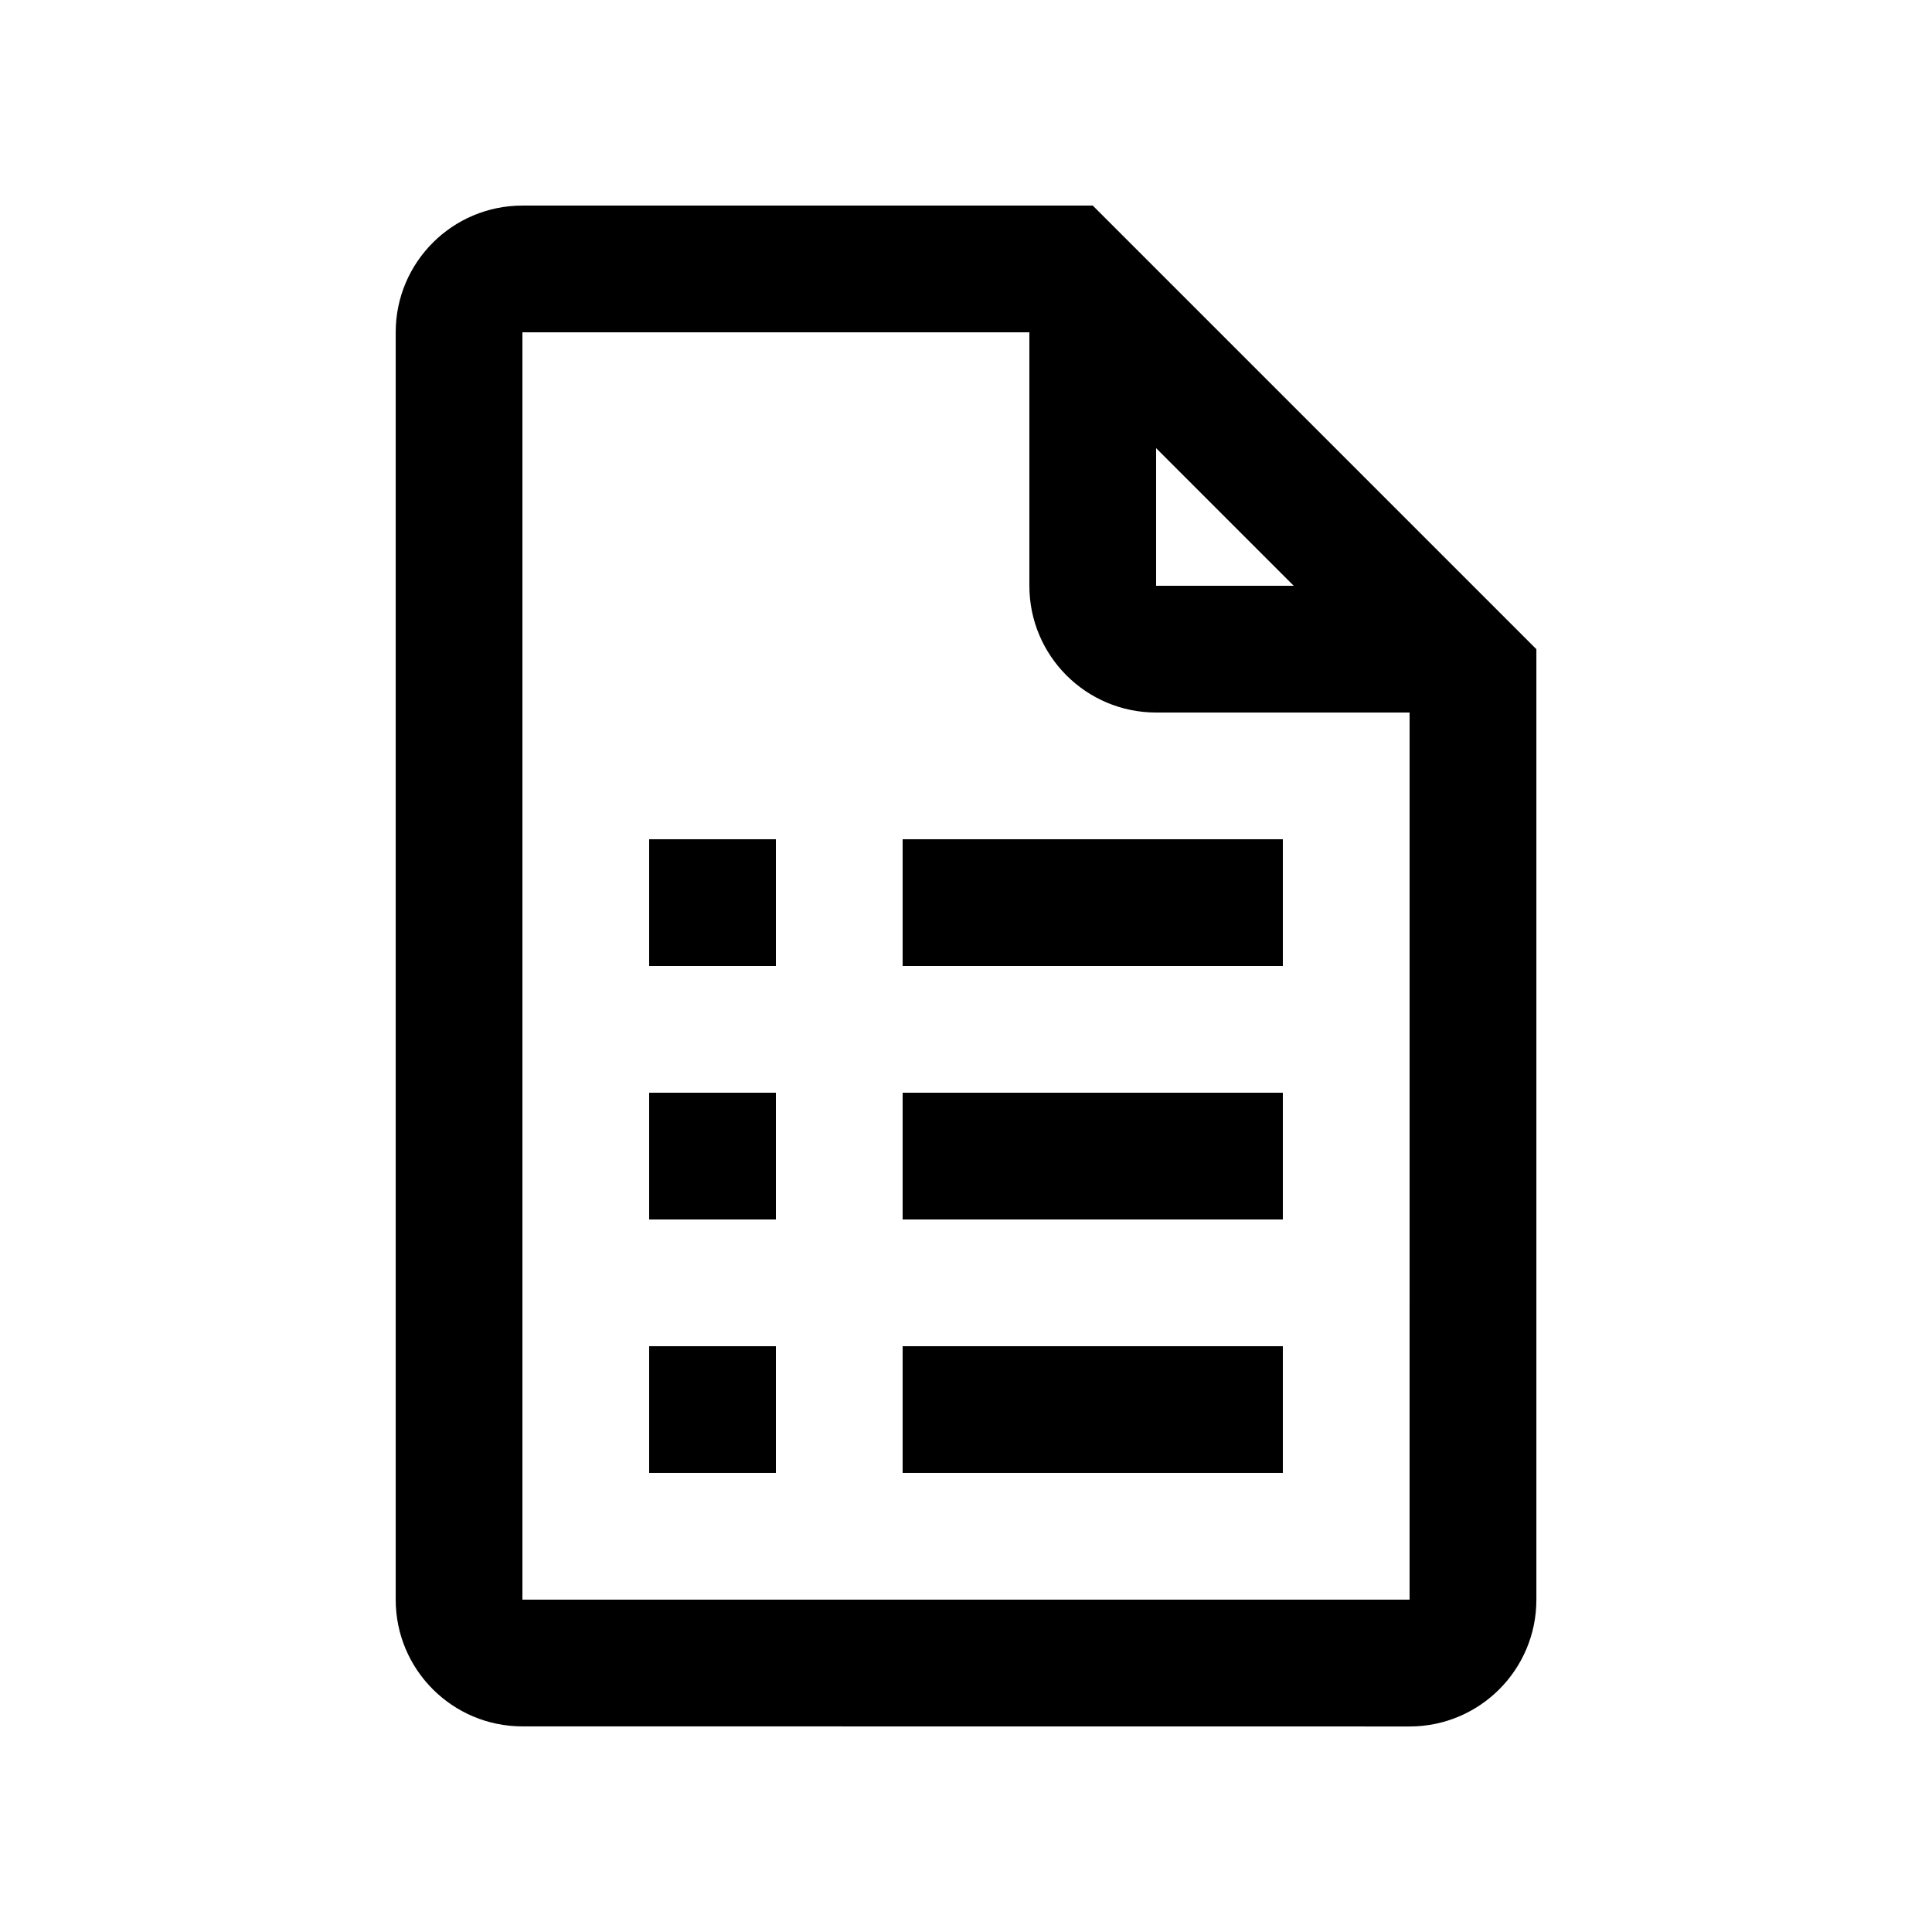
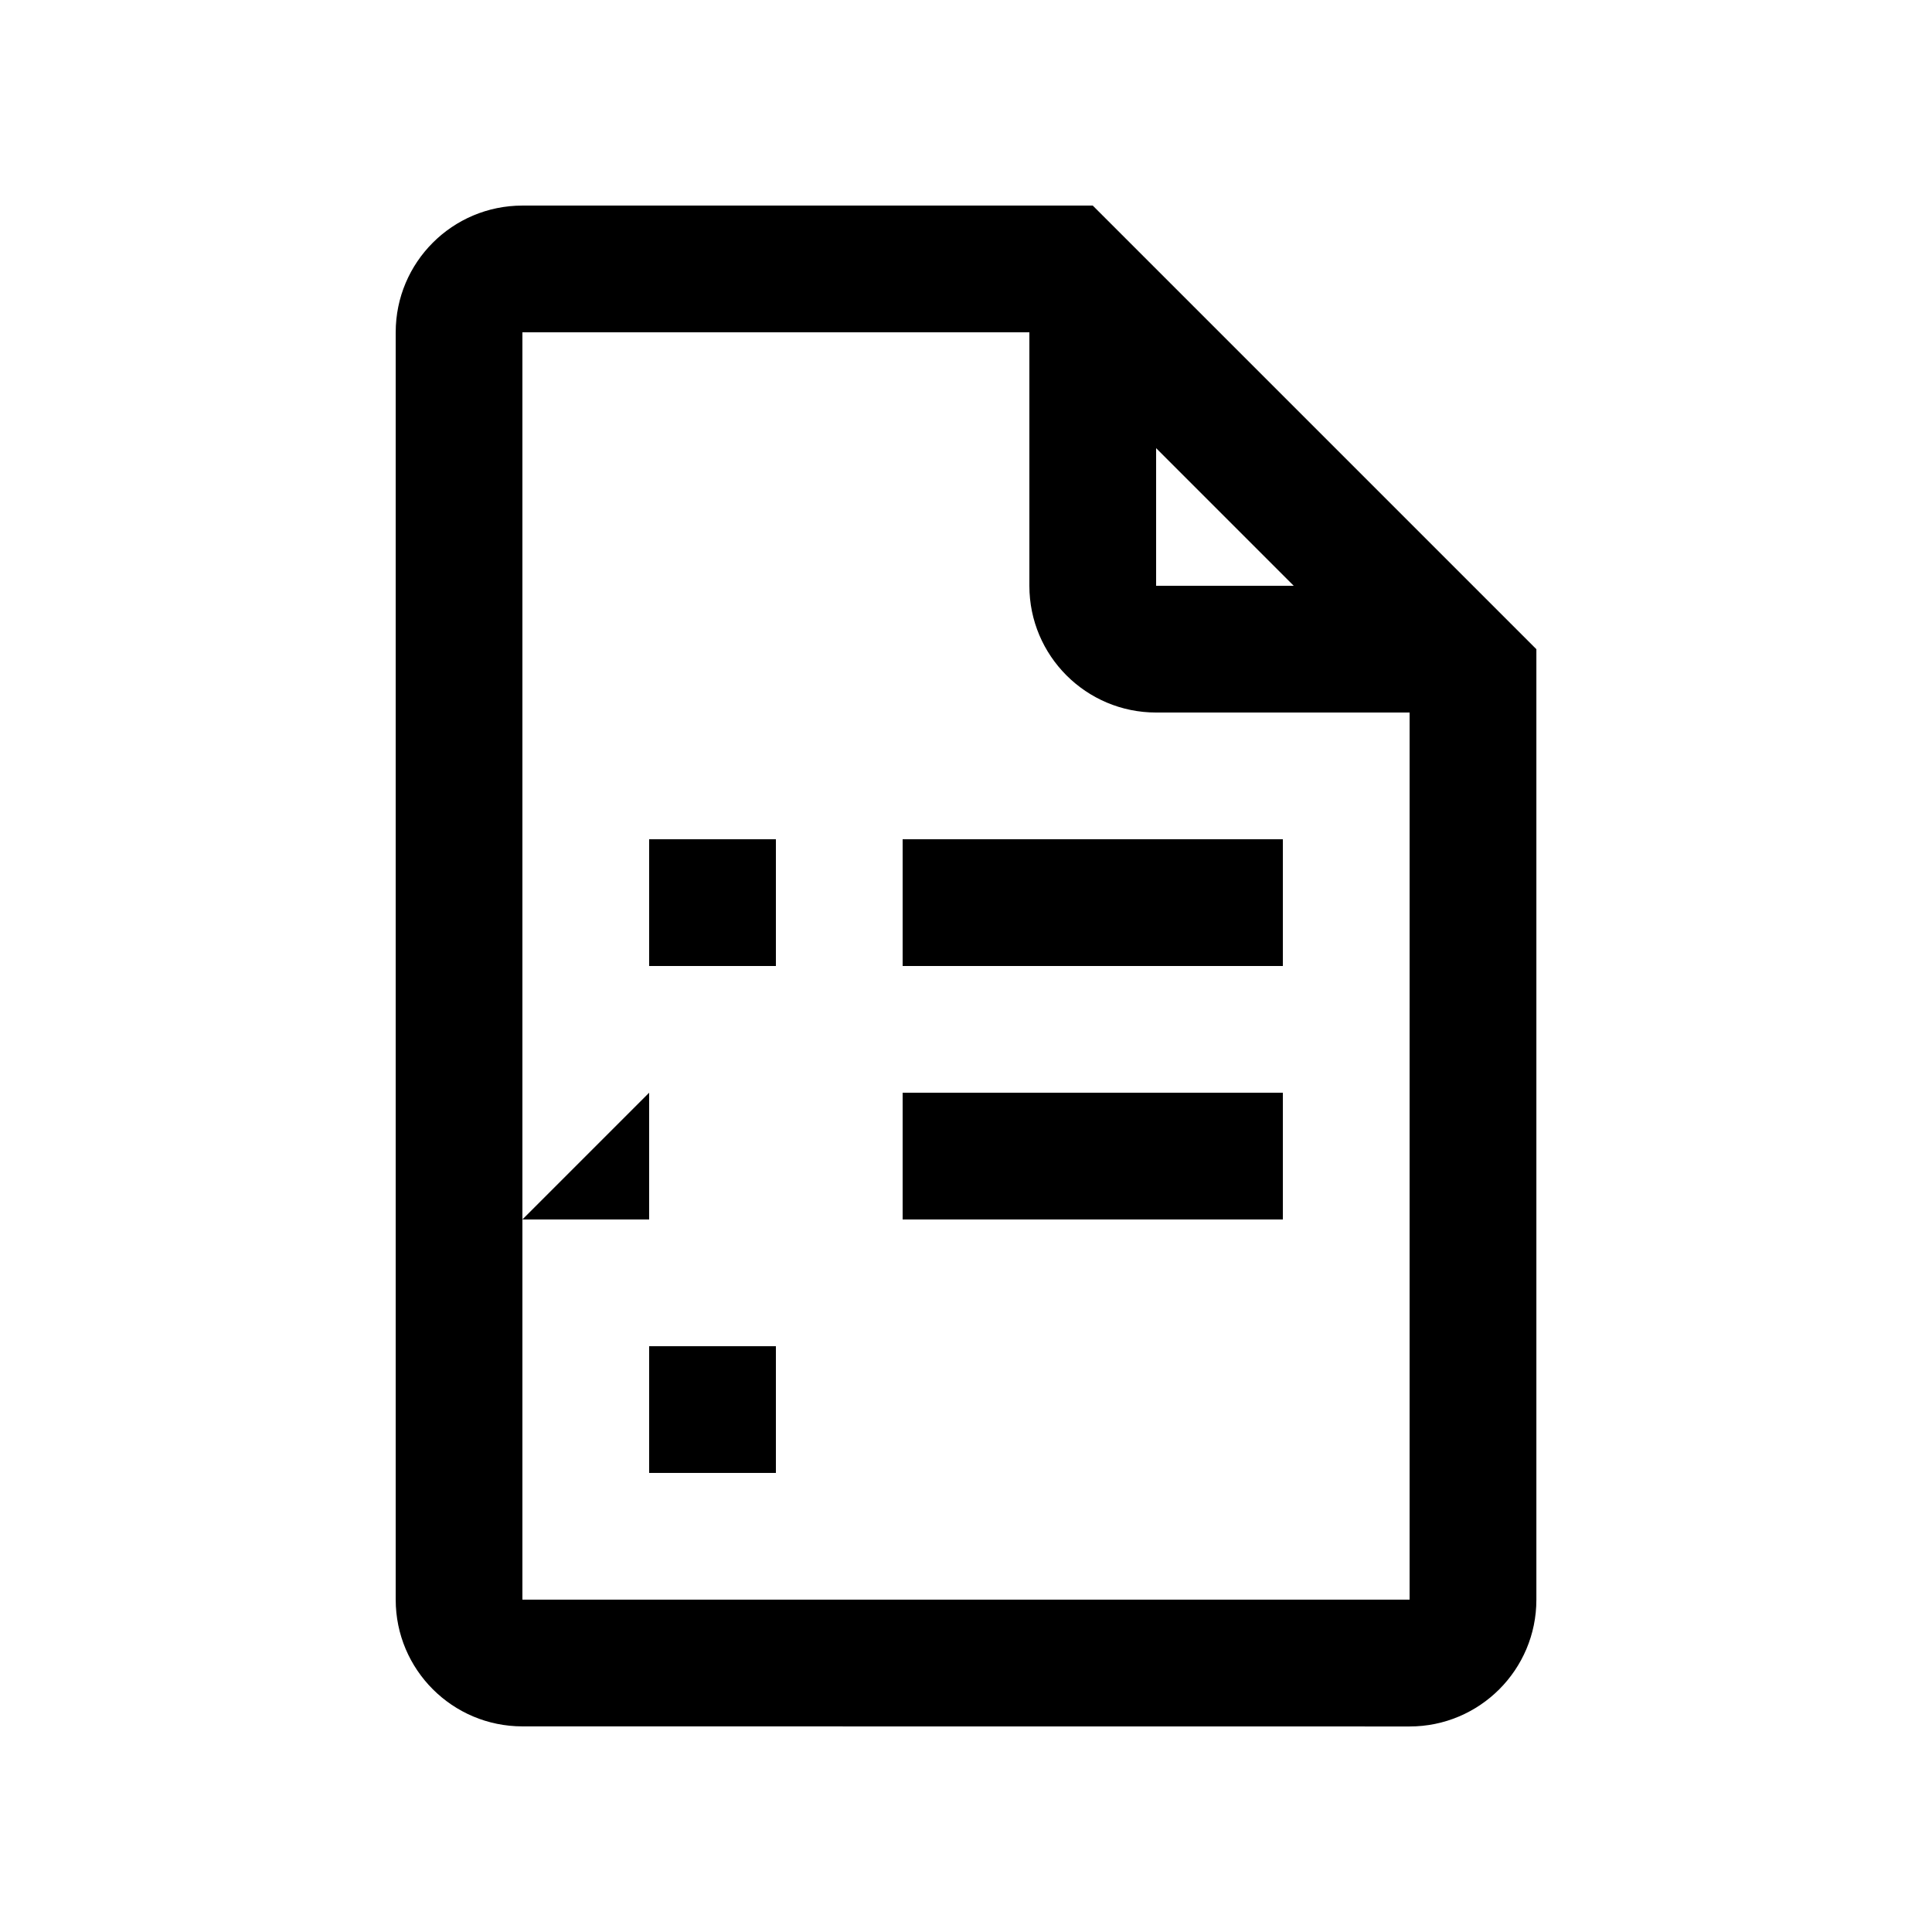
<svg xmlns="http://www.w3.org/2000/svg" fill="#000000" width="800px" height="800px" version="1.1" viewBox="144 144 512 512">
  <g>
    <path d="m433.59 198.48h-151.14c-18.547 0-33.586 15.035-33.586 33.586v335.86c0 18.551 15.039 33.582 33.59 33.582l235.11 0.023c18.535 0 33.59-15.035 33.59-33.586v-251.9zm16.793 64.285 36.473 36.48h-36.473zm67.172 305.16h-235.11v-335.86h134.35v67.184c0 18.535 15.039 33.578 33.59 33.578h67.172z" />
-     <path d="m383.21 500.76h100.76v33.582h-100.76z" />
    <path d="m383.21 433.58h100.76v33.594h-100.76z" />
    <path d="m383.21 366.41h100.76v33.59h-100.76z" />
    <path d="m316.03 500.76h33.59v33.582h-33.59z" />
-     <path d="m316.03 433.58h33.59v33.594h-33.59z" />
+     <path d="m316.03 433.58v33.594h-33.59z" />
    <path d="m316.03 366.41h33.59v33.59h-33.59z" />
  </g>
</svg>